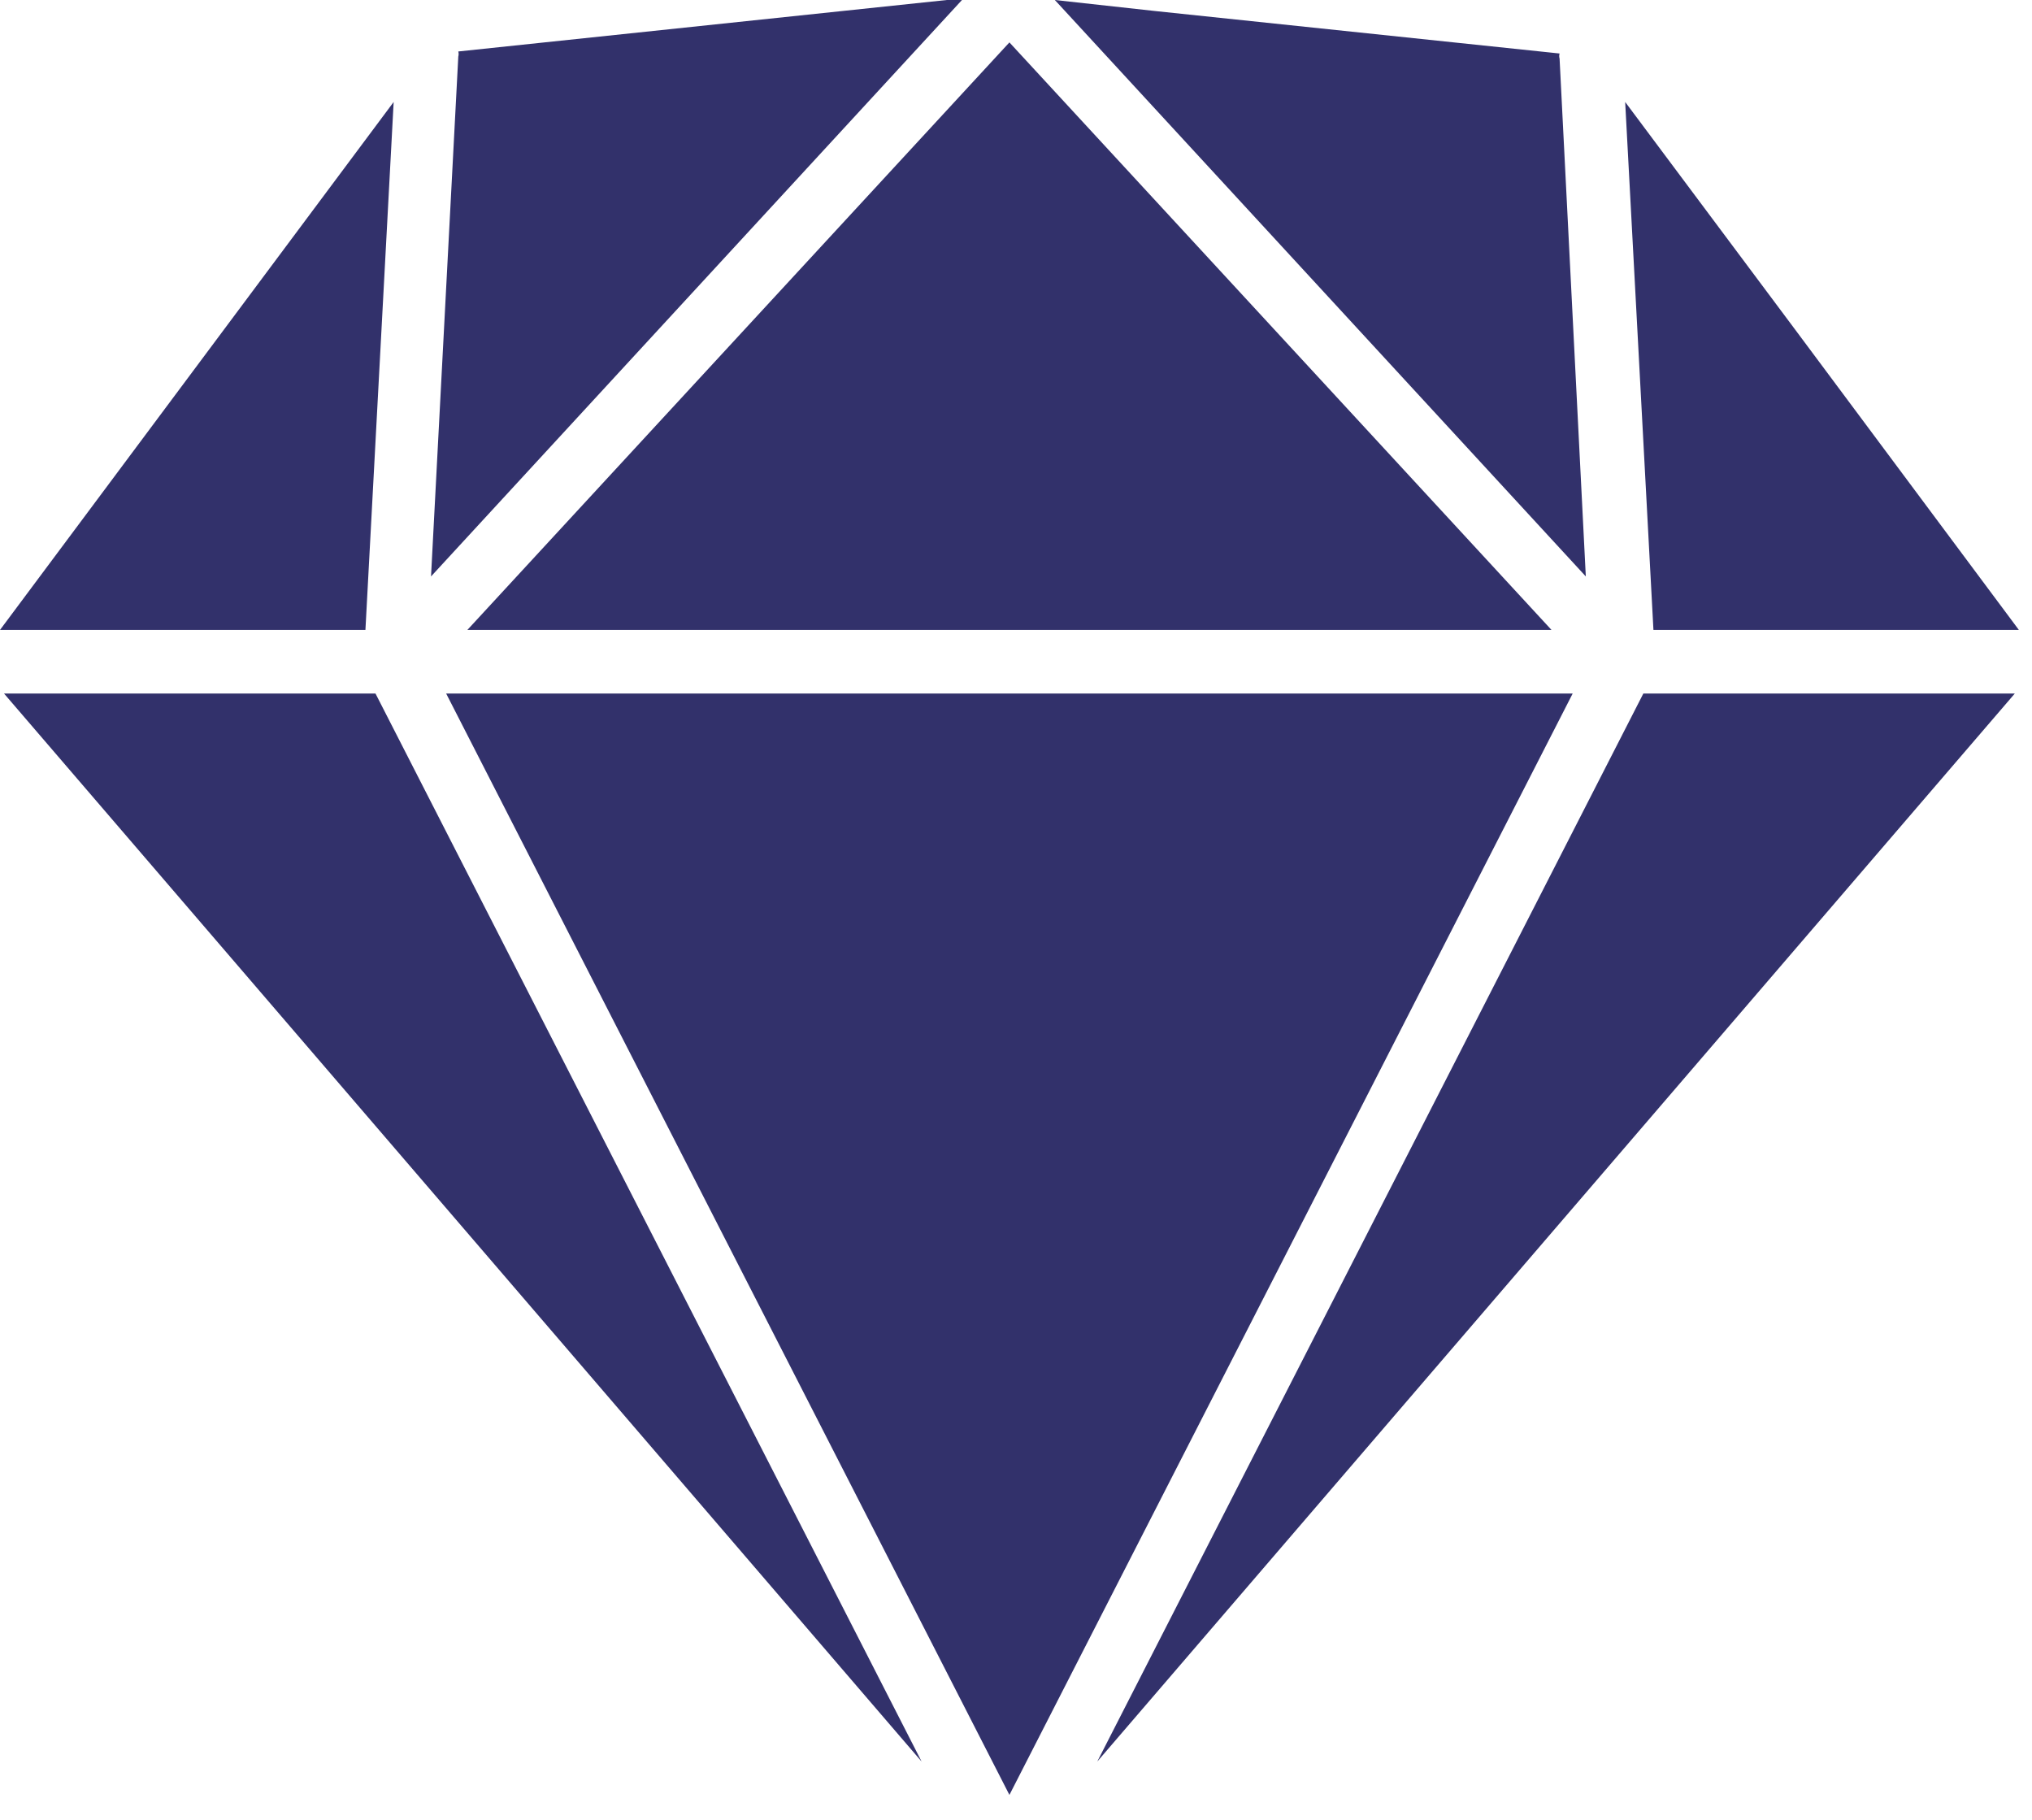
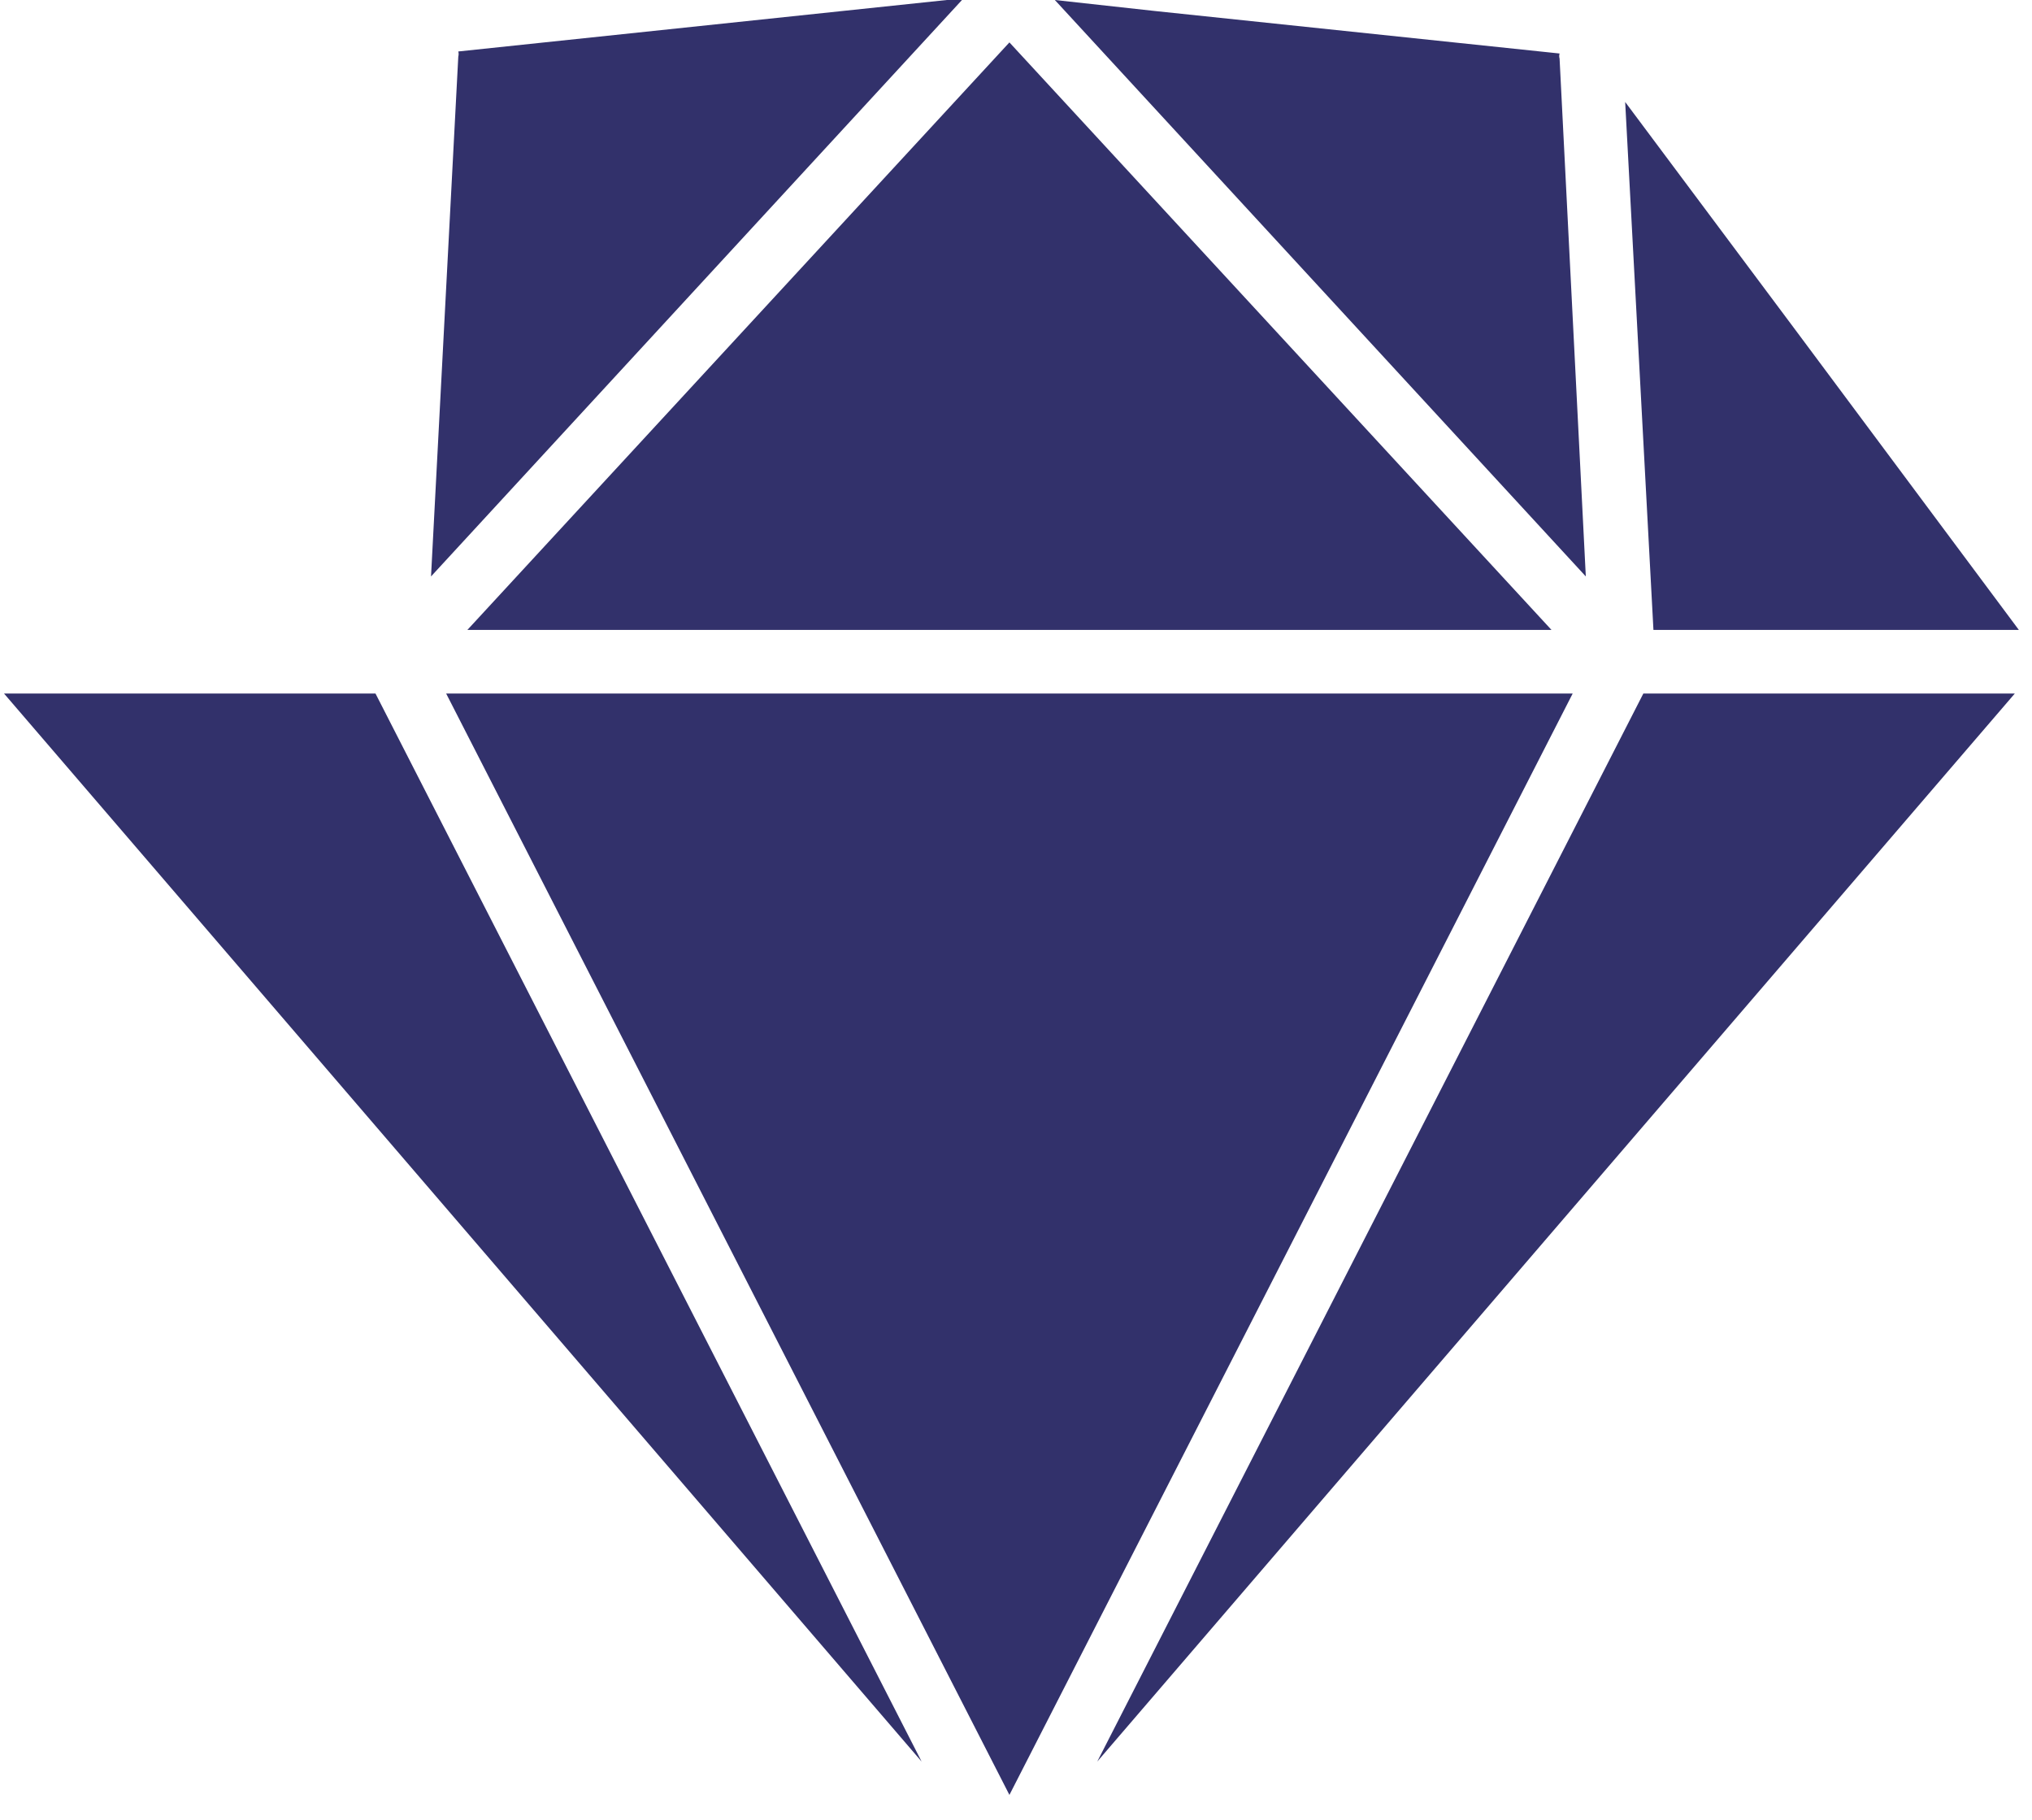
<svg xmlns="http://www.w3.org/2000/svg" width="67" height="60" viewBox="0 0 67 60" fill="none">
-   <path d="M14.711 22.866L33.283 59.178L51.855 22.866H14.711ZM12.98 3.362L0 20.769H12.049L12.98 3.362ZM33.283 1.398L15.41 20.769H51.157L33.283 1.398ZM0.133 22.866L30.388 58.079L12.381 22.866H0.133ZM31.719 0H31.22L15.111 1.697C15.126 1.752 15.126 1.81 15.111 1.864L14.212 19.005L31.719 0ZM36.179 58.079L66.433 22.866H54.185L36.179 58.079ZM51.423 1.93C51.407 1.876 51.407 1.818 51.423 1.764L38.109 0.366L34.781 0L52.288 19.005L51.423 1.93ZM53.586 3.362L54.518 20.769H66.567L59.178 10.85L53.586 3.362Z" fill="#32316B" />
+   <path d="M14.711 22.866L33.283 59.178L51.855 22.866H14.711ZM12.98 3.362L0 20.769L12.98 3.362ZM33.283 1.398L15.41 20.769H51.157L33.283 1.398ZM0.133 22.866L30.388 58.079L12.381 22.866H0.133ZM31.719 0H31.22L15.111 1.697C15.126 1.752 15.126 1.81 15.111 1.864L14.212 19.005L31.719 0ZM36.179 58.079L66.433 22.866H54.185L36.179 58.079ZM51.423 1.93C51.407 1.876 51.407 1.818 51.423 1.764L38.109 0.366L34.781 0L52.288 19.005L51.423 1.93ZM53.586 3.362L54.518 20.769H66.567L59.178 10.85L53.586 3.362Z" fill="#32316B" />
</svg>